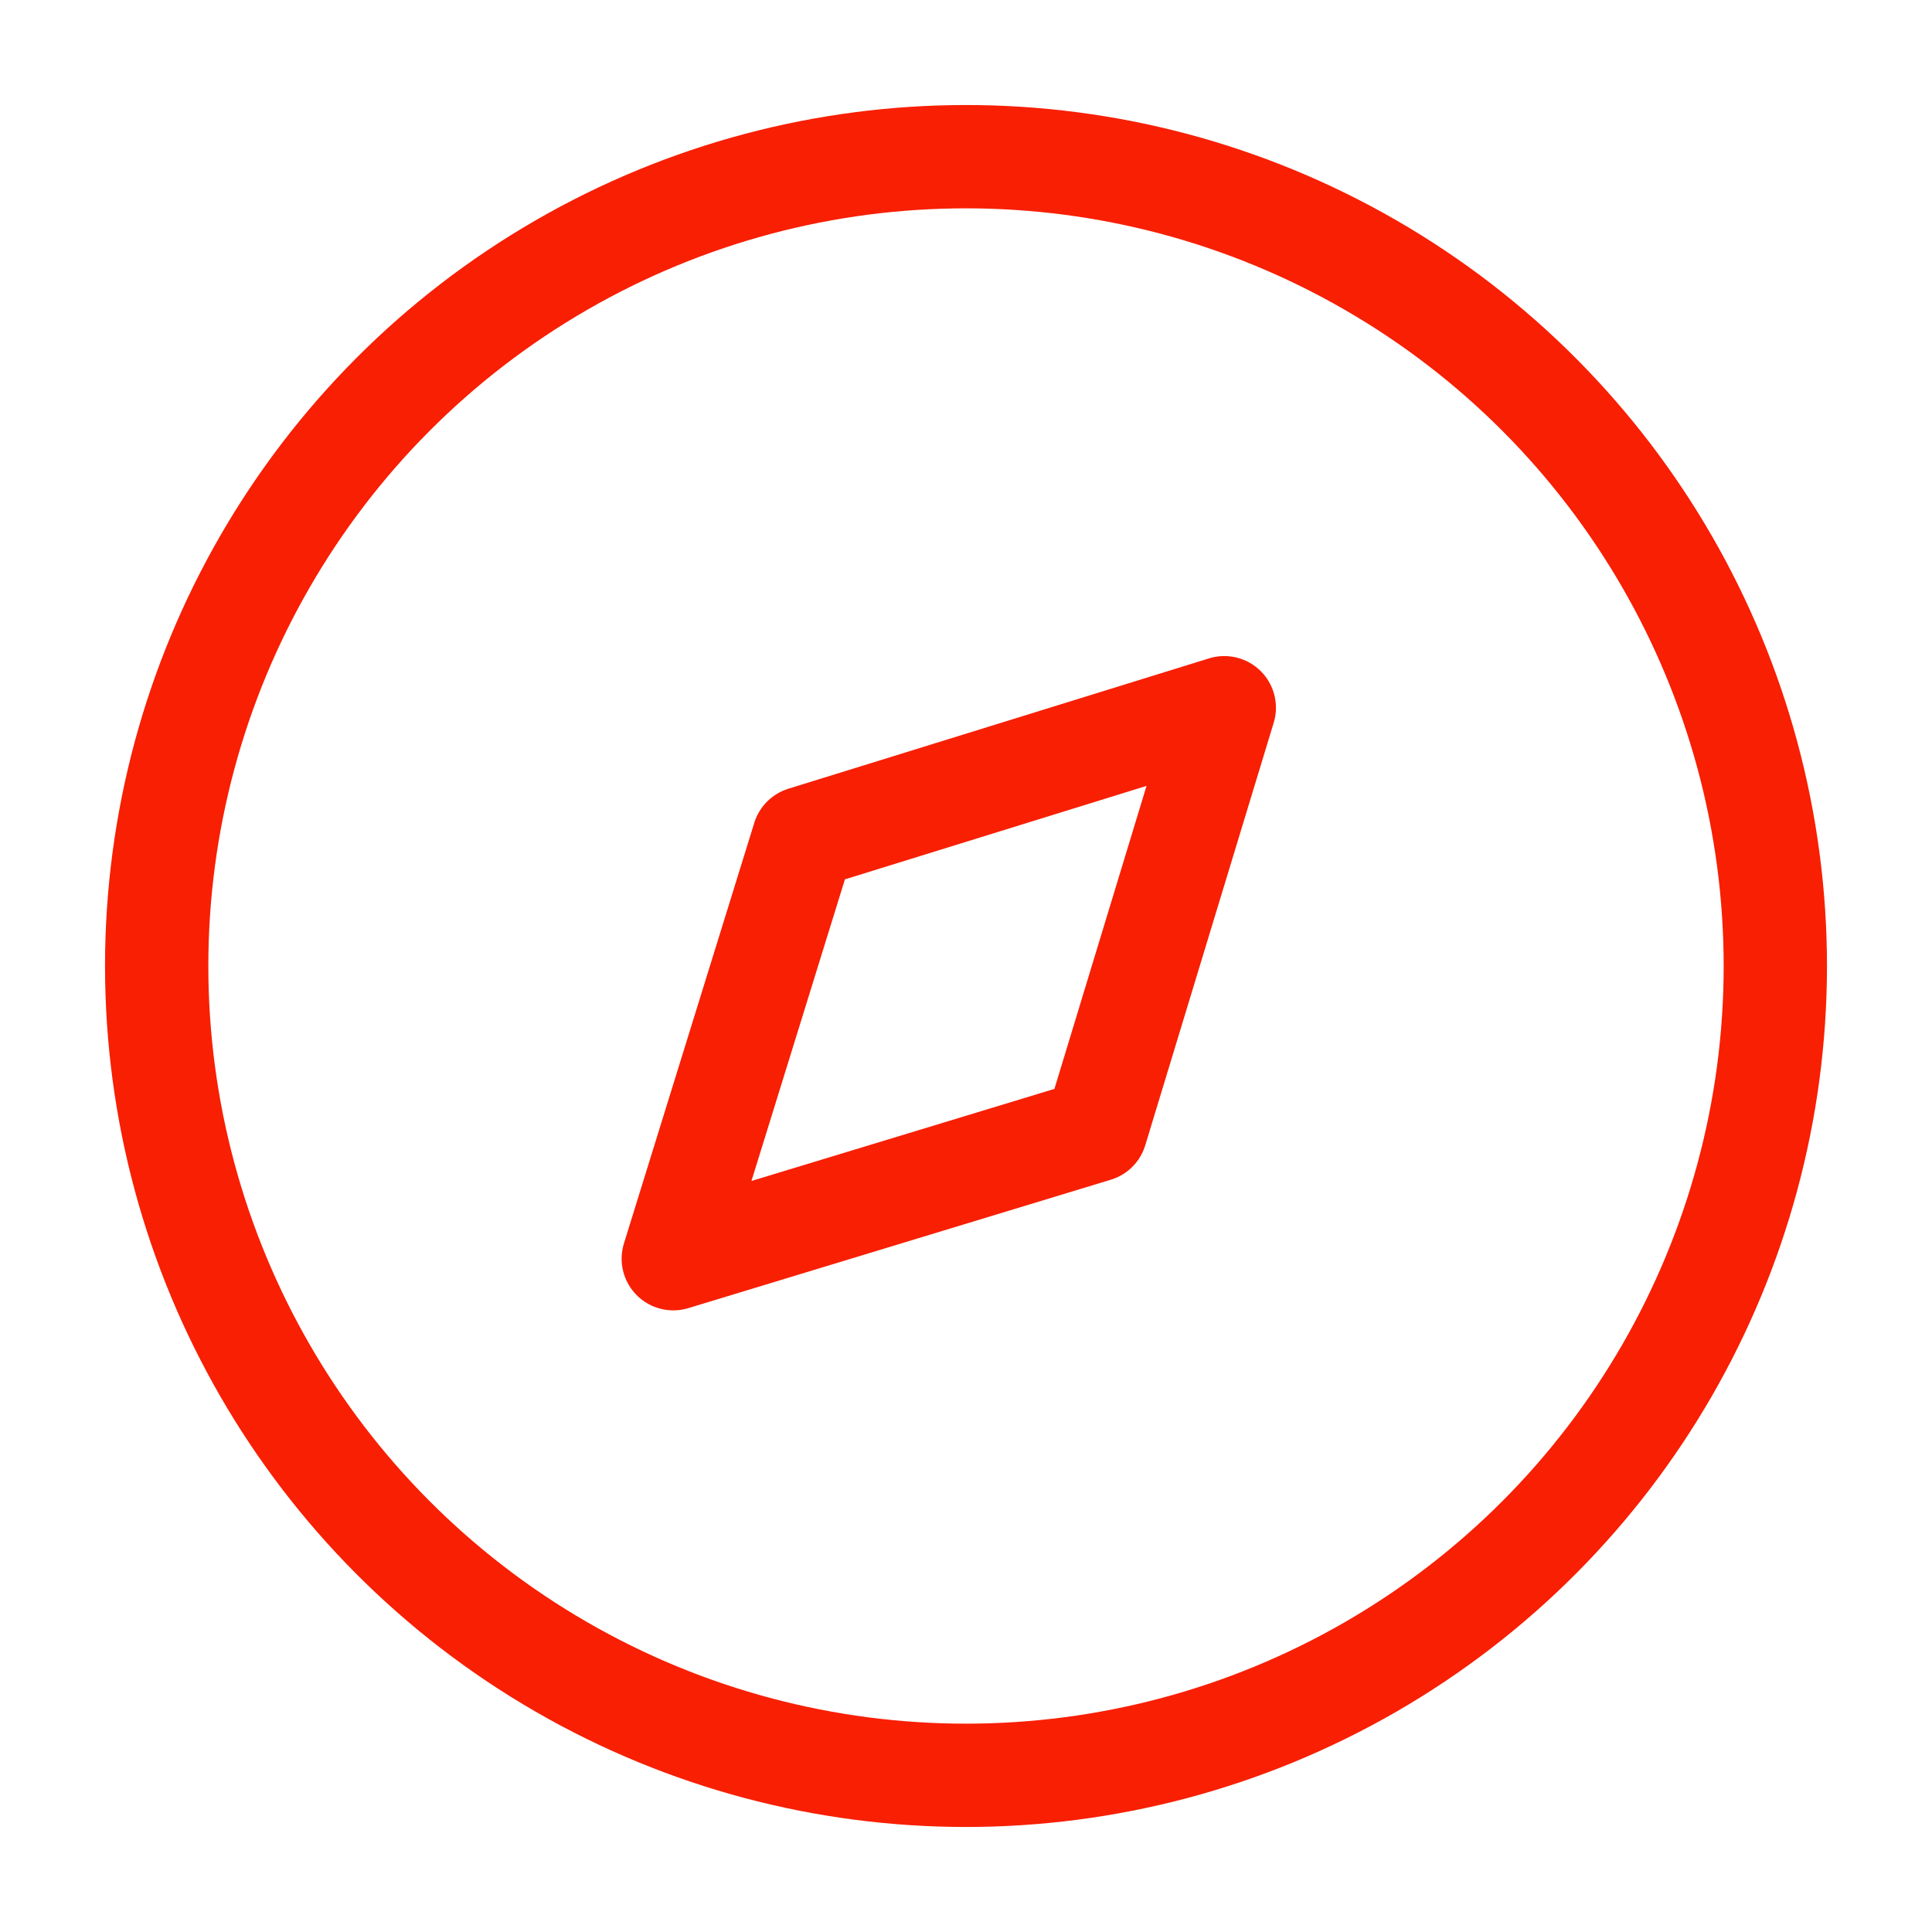
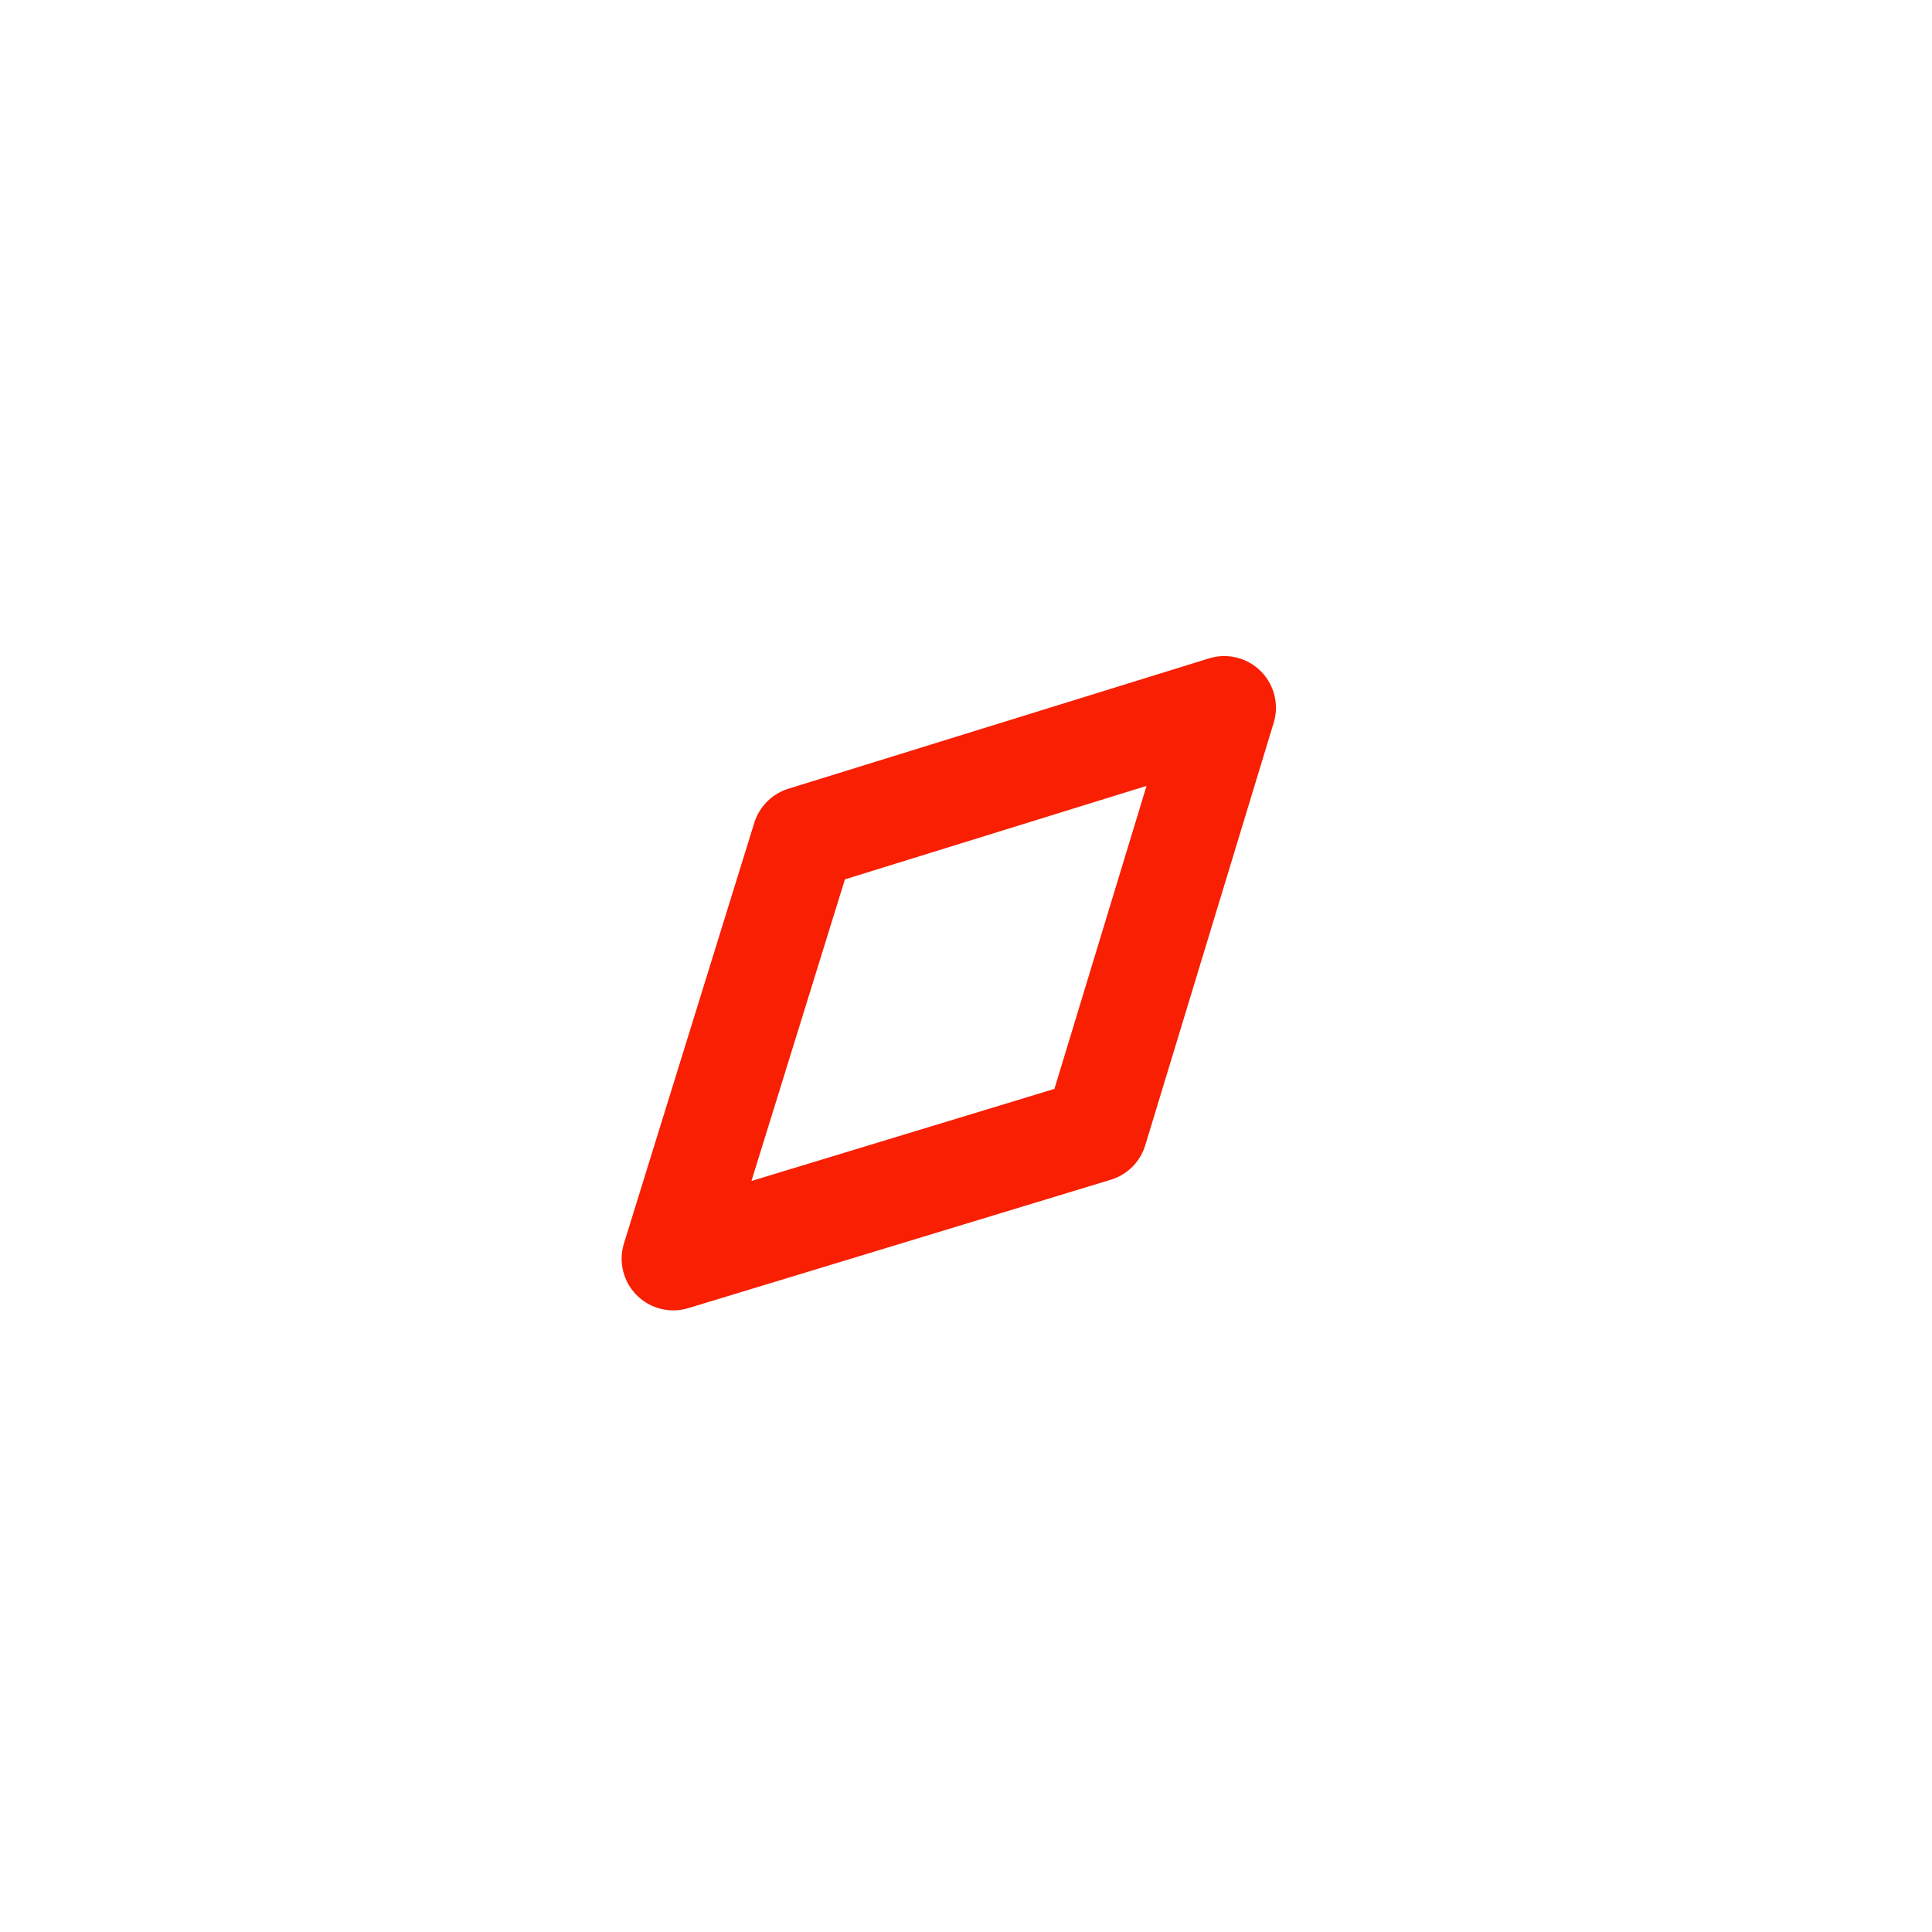
<svg xmlns="http://www.w3.org/2000/svg" width="51" height="51" viewBox="0 0 51 51" fill="none">
-   <circle cx="25.5" cy="25.5" r="21.364" stroke="#F81F03" stroke-width="2.727" />
  <path d="M21.214 22.123L17.773 33.227L28.927 29.837L32.318 18.682L21.214 22.123Z" stroke="#F81F03" stroke-width="2.727" stroke-linejoin="round" />
</svg>